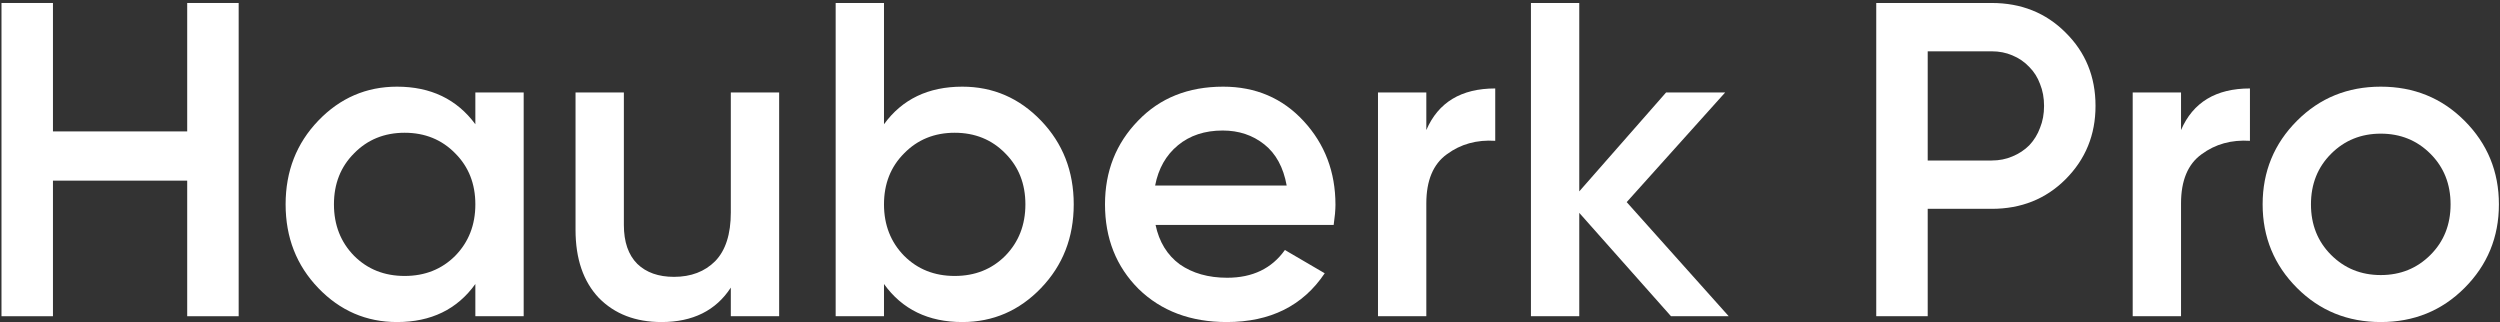
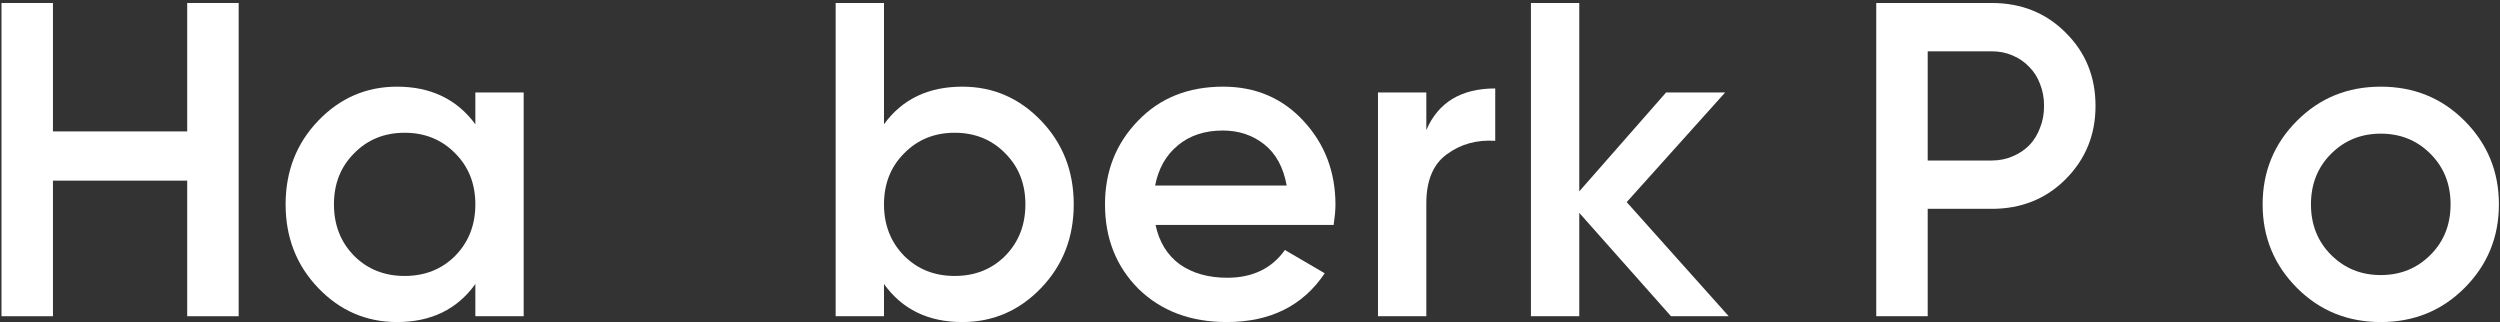
<svg xmlns="http://www.w3.org/2000/svg" width="419" height="54" viewBox="0 0 419 54" fill="none">
  <rect x="0" y="0" width="419" height="54" fill="#333333" stroke="none" />
  <path d="M399.017 53.975C393.467 53.975 388.792 52.075 384.992 48.275C381.142 44.425 379.217 39.75 379.217 34.25C379.217 28.75 381.142 24.075 384.992 20.225C388.792 16.425 393.467 14.525 399.017 14.525C404.567 14.525 409.242 16.425 413.042 20.225C416.892 24.075 418.817 28.75 418.817 34.25C418.817 39.75 416.892 44.425 413.042 48.275C409.242 52.075 404.567 53.975 399.017 53.975ZM390.692 42.725C392.942 44.975 395.717 46.1 399.017 46.1C402.317 46.1 405.092 44.975 407.342 42.725C409.592 40.475 410.717 37.65 410.717 34.25C410.717 30.85 409.592 28.025 407.342 25.775C405.092 23.525 402.317 22.4 399.017 22.4C395.717 22.4 392.942 23.525 390.692 25.775C388.442 28.025 387.317 30.85 387.317 34.25C387.317 37.65 388.442 40.475 390.692 42.725Z" fill="white" />
-   <path d="M365.54 21.8C367.54 17.15 371.39 14.825 377.09 14.825V23.6C373.99 23.4 371.29 24.15 368.99 25.85C366.69 27.5 365.54 30.25 365.54 34.1V53H357.44V15.5H365.54V21.8Z" fill="white" />
  <path d="M333.809 0.5C338.759 0.5 342.884 2.15 346.184 5.45C349.534 8.75 351.209 12.85 351.209 17.75C351.209 22.6 349.534 26.7 346.184 30.05C342.884 33.35 338.759 35 333.809 35H323.084V53H314.459V0.5H333.809ZM333.809 26.9C335.059 26.9 336.209 26.675 337.259 26.225C338.359 25.775 339.309 25.15 340.109 24.35C340.909 23.5 341.509 22.525 341.909 21.425C342.359 20.325 342.584 19.1 342.584 17.75C342.584 16.4 342.359 15.175 341.909 14.075C341.509 12.975 340.909 12.025 340.109 11.225C339.309 10.375 338.359 9.725 337.259 9.275C336.209 8.825 335.059 8.6 333.809 8.6H323.084V26.9H333.809Z" fill="white" />
  <path d="M289.735 53H280.06L264.685 35.675V53H256.585V0.5H264.685V32.075L279.235 15.5H289.135L272.635 33.875L289.735 53Z" fill="white" />
  <path d="M239.051 21.8C241.051 17.15 244.901 14.825 250.601 14.825V23.6C247.501 23.4 244.801 24.15 242.501 25.85C240.201 27.5 239.051 30.25 239.051 34.1V53H230.951V15.5H239.051V21.8Z" fill="white" />
  <path d="M193.673 37.7C194.273 40.55 195.623 42.75 197.723 44.3C199.873 45.8 202.523 46.55 205.673 46.55C209.923 46.55 213.148 45 215.348 41.9L222.023 45.8C218.373 51.25 212.898 53.975 205.598 53.975C199.548 53.975 194.623 52.125 190.823 48.425C187.073 44.675 185.198 39.95 185.198 34.25C185.198 28.7 187.048 24.025 190.748 20.225C194.398 16.425 199.148 14.525 204.998 14.525C210.448 14.525 214.948 16.45 218.498 20.3C222.048 24.15 223.823 28.825 223.823 34.325C223.823 34.725 223.798 35.225 223.748 35.825C223.698 36.375 223.623 37 223.523 37.7H193.673ZM215.648 31.1C215.098 28.05 213.848 25.75 211.898 24.2C209.948 22.65 207.623 21.875 204.923 21.875C201.923 21.875 199.423 22.7 197.423 24.35C195.423 26 194.148 28.25 193.598 31.1H215.648Z" fill="white" />
  <path d="M161.282 14.525C166.432 14.525 170.832 16.425 174.482 20.225C178.132 24.025 179.957 28.7 179.957 34.25C179.957 39.8 178.132 44.475 174.482 48.275C170.832 52.075 166.432 53.975 161.282 53.975C155.582 53.975 151.207 51.85 148.157 47.6V53H140.057V0.5H148.157V20.825C151.207 16.625 155.582 14.525 161.282 14.525ZM151.532 42.875C153.782 45.125 156.607 46.25 160.007 46.25C163.407 46.25 166.232 45.125 168.482 42.875C170.732 40.575 171.857 37.7 171.857 34.25C171.857 30.8 170.732 27.95 168.482 25.7C166.232 23.4 163.407 22.25 160.007 22.25C156.607 22.25 153.782 23.4 151.532 25.7C149.282 27.95 148.157 30.8 148.157 34.25C148.157 37.7 149.282 40.575 151.532 42.875Z" fill="white" />
-   <path d="M122.485 15.5H130.585V53H122.485V48.2C119.985 52.05 116.11 53.975 110.86 53.975C106.51 53.975 103.01 52.625 100.36 49.925C97.76 47.175 96.46 43.375 96.46 38.525V15.5H104.56V37.7C104.56 40.55 105.31 42.725 106.81 44.225C108.31 45.675 110.36 46.4 112.96 46.4C115.81 46.4 118.11 45.525 119.86 43.775C121.61 41.975 122.485 39.25 122.485 35.6V15.5Z" fill="white" />
  <path d="M79.669 15.5H87.769V53H79.669V47.6C76.619 51.85 72.244 53.975 66.544 53.975C61.394 53.975 56.994 52.075 53.344 48.275C49.694 44.475 47.869 39.8 47.869 34.25C47.869 28.7 49.694 24.025 53.344 20.225C56.994 16.425 61.394 14.525 66.544 14.525C72.194 14.525 76.569 16.625 79.669 20.825V15.5ZM59.344 42.875C61.594 45.125 64.419 46.25 67.819 46.25C71.219 46.25 74.044 45.125 76.294 42.875C78.544 40.575 79.669 37.7 79.669 34.25C79.669 30.8 78.544 27.95 76.294 25.7C74.044 23.4 71.219 22.25 67.819 22.25C64.419 22.25 61.594 23.4 59.344 25.7C57.094 27.95 55.969 30.8 55.969 34.25C55.969 37.7 57.094 40.575 59.344 42.875Z" fill="white" />
  <path d="M31.375 0.5H40V53H31.375V30.275H8.875V53H0.25V0.5H8.875V22.025H31.375V0.5Z" fill="white" />
</svg>